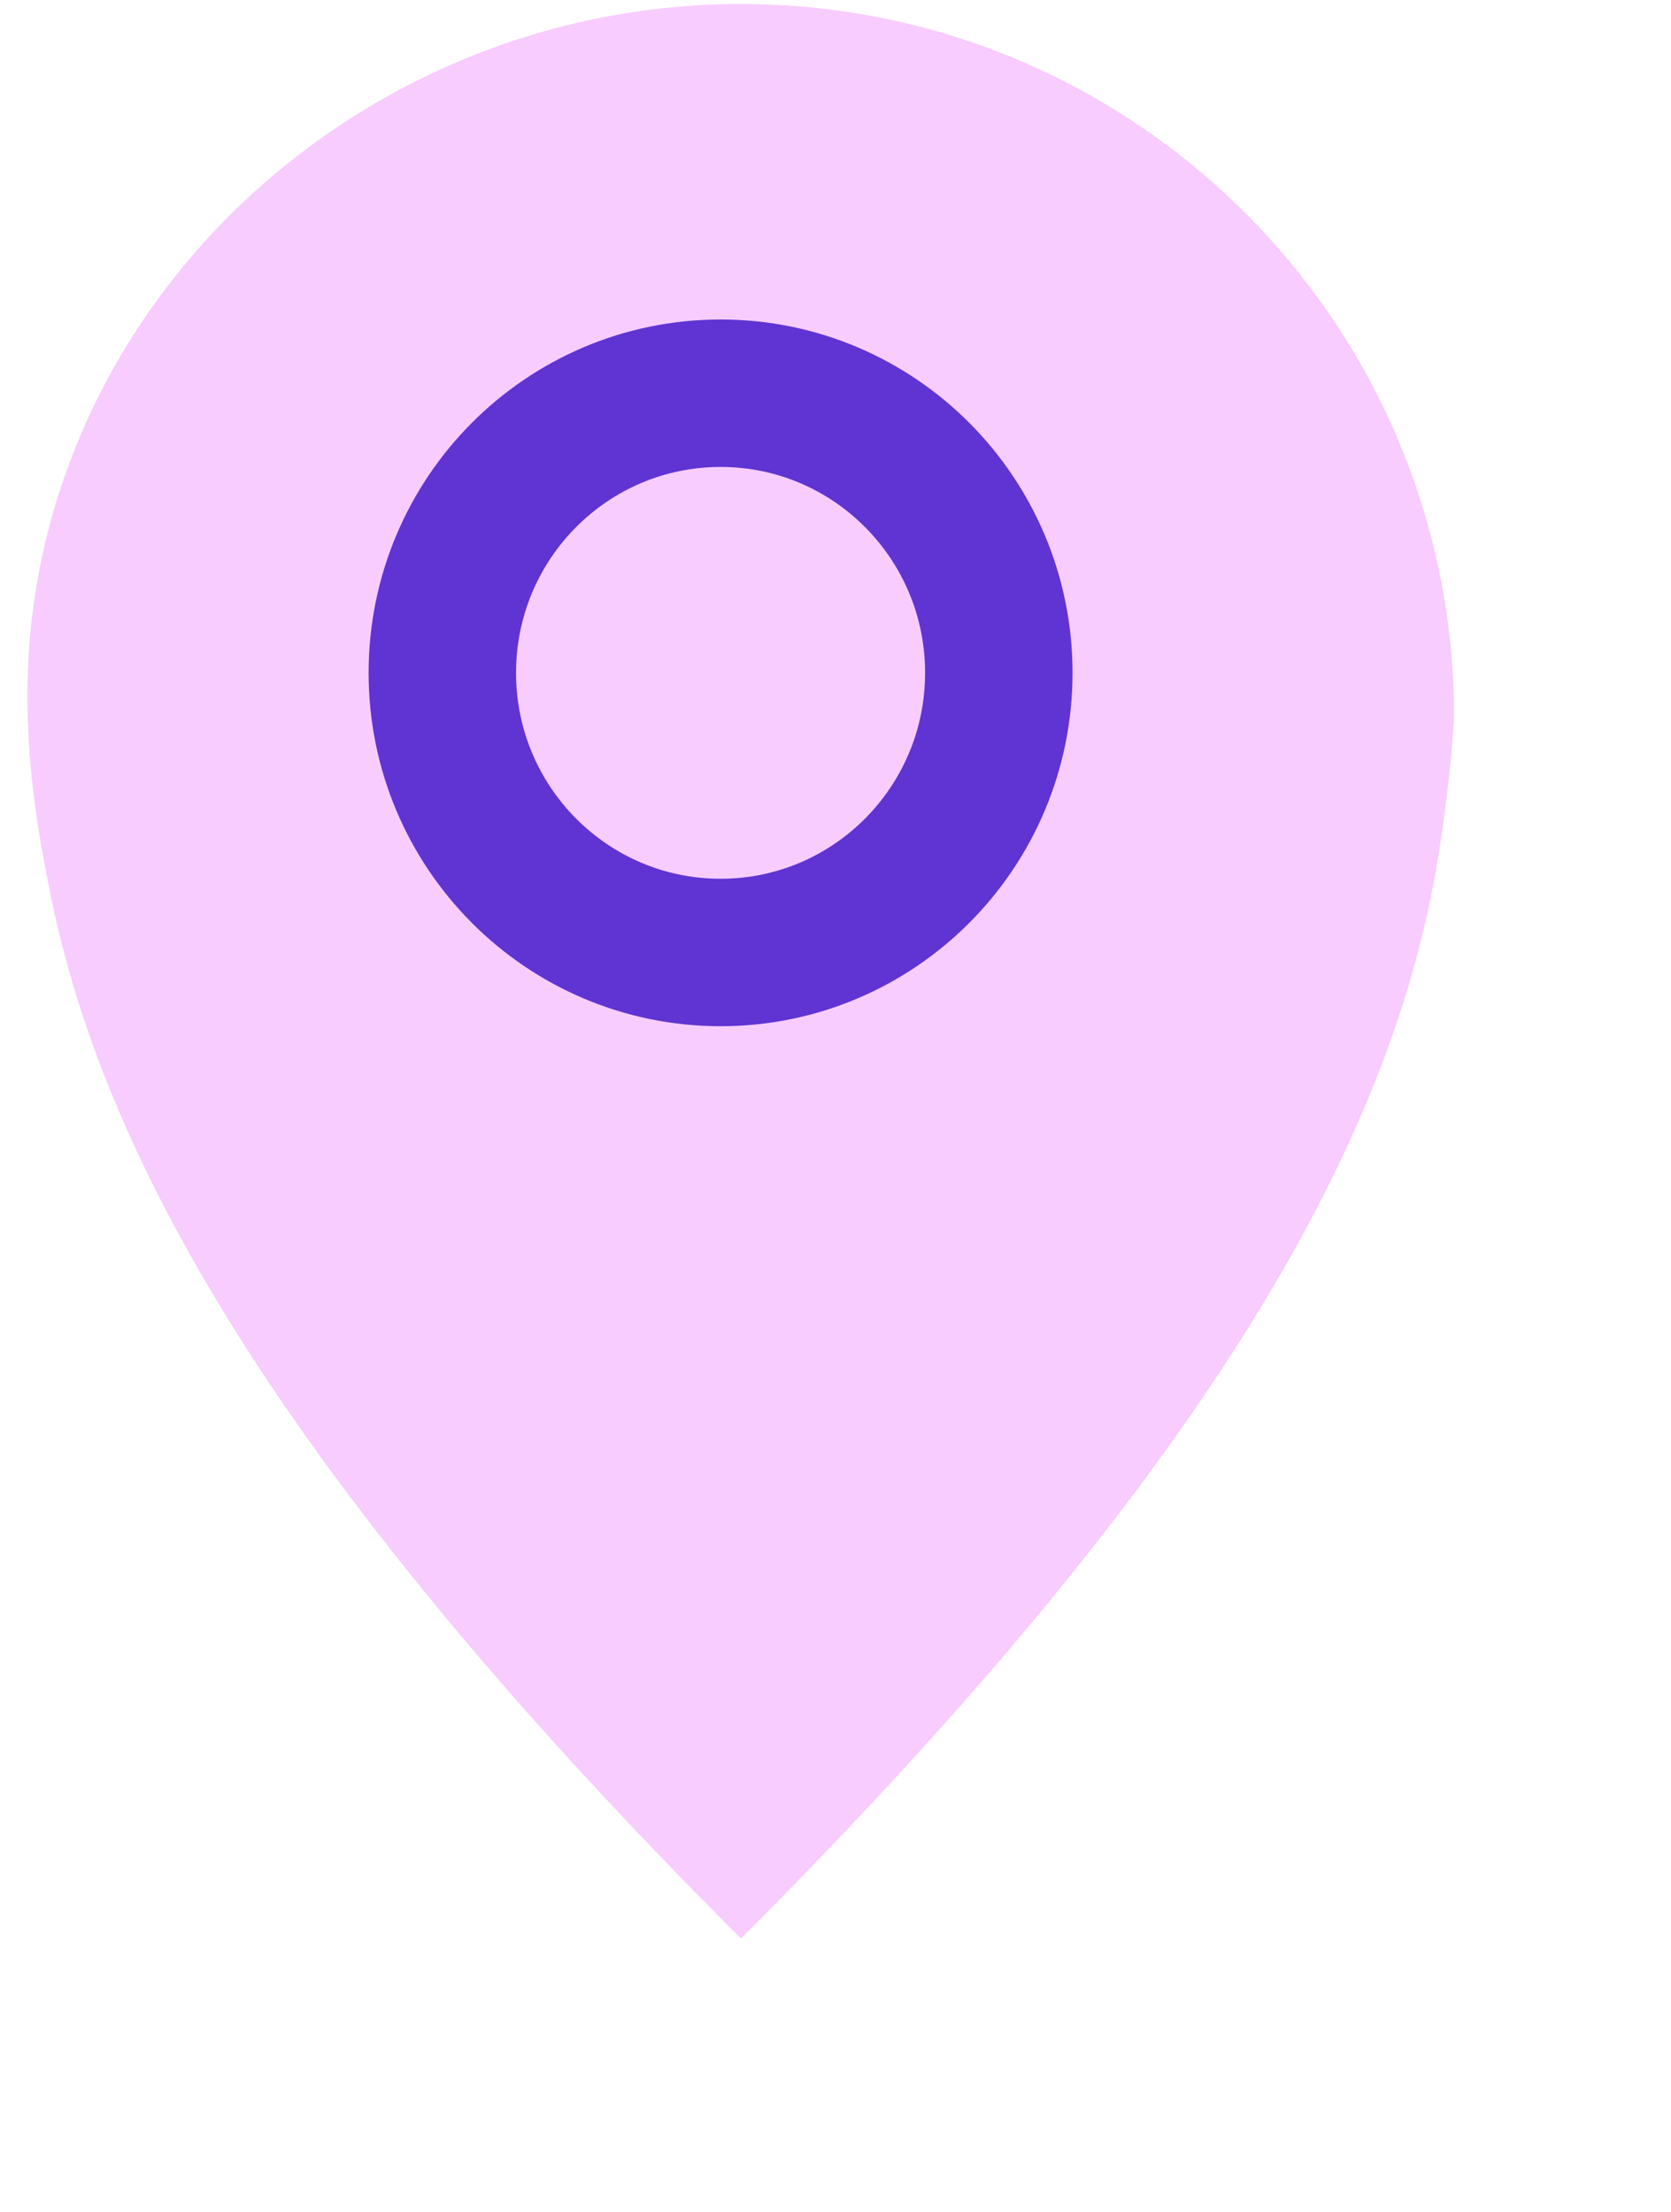
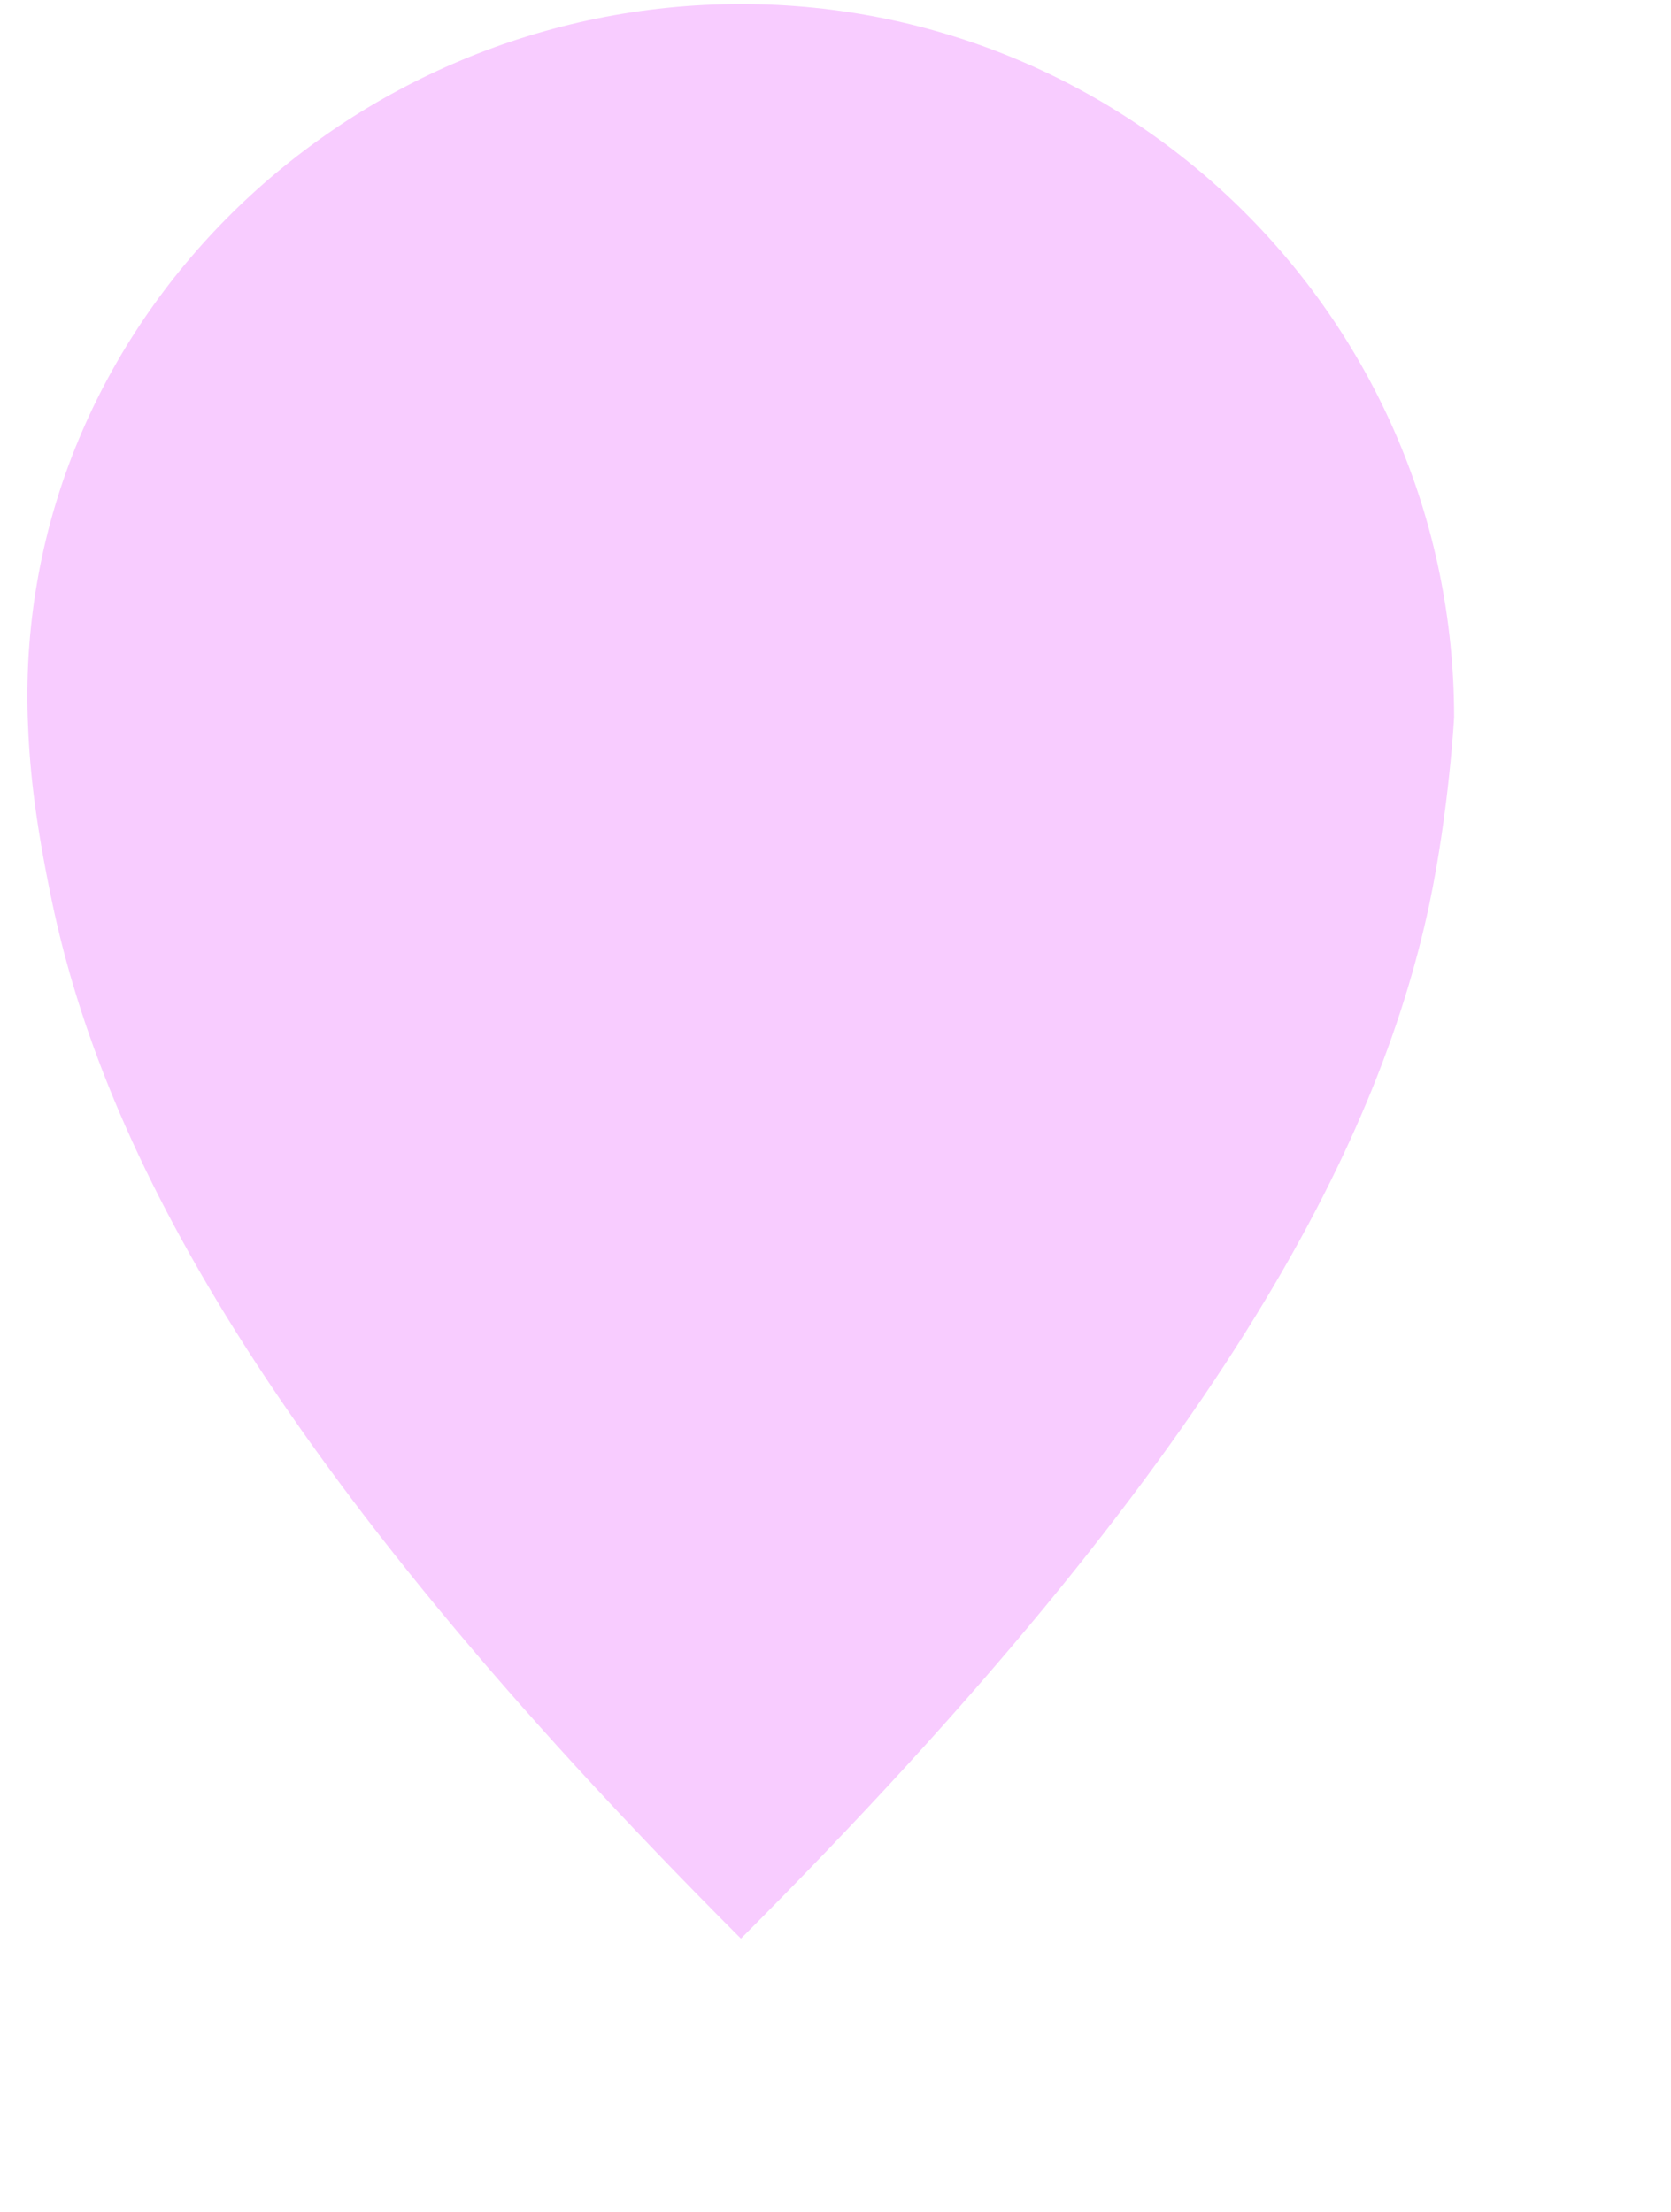
<svg xmlns="http://www.w3.org/2000/svg" width="34" height="45" viewBox="0 0 34 45" fill="none">
  <path fill-rule="evenodd" clip-rule="evenodd" d="M29.587 14.593C29.587 14.593 29.485 16.481 29.084 18.392C28.038 23.308 24.829 29.679 15.076 39.44C5.323 29.687 2.114 23.316 1.068 18.392C0.69 16.599 0.596 15.545 0.564 14.593C0.313 6.586 7.061 0.082 15.076 0.082C23.091 0.082 29.587 6.579 29.587 14.593Z" fill="#F8CCFF" />
-   <path d="M14.662 19.378C17.788 19.378 20.323 16.831 20.323 13.689C20.323 10.547 17.788 8 14.662 8C11.535 8 9 10.547 9 13.689C9 16.831 11.535 19.378 14.662 19.378Z" stroke="#5F34D2" stroke-width="3" stroke-linecap="round" stroke-linejoin="round" />
</svg>